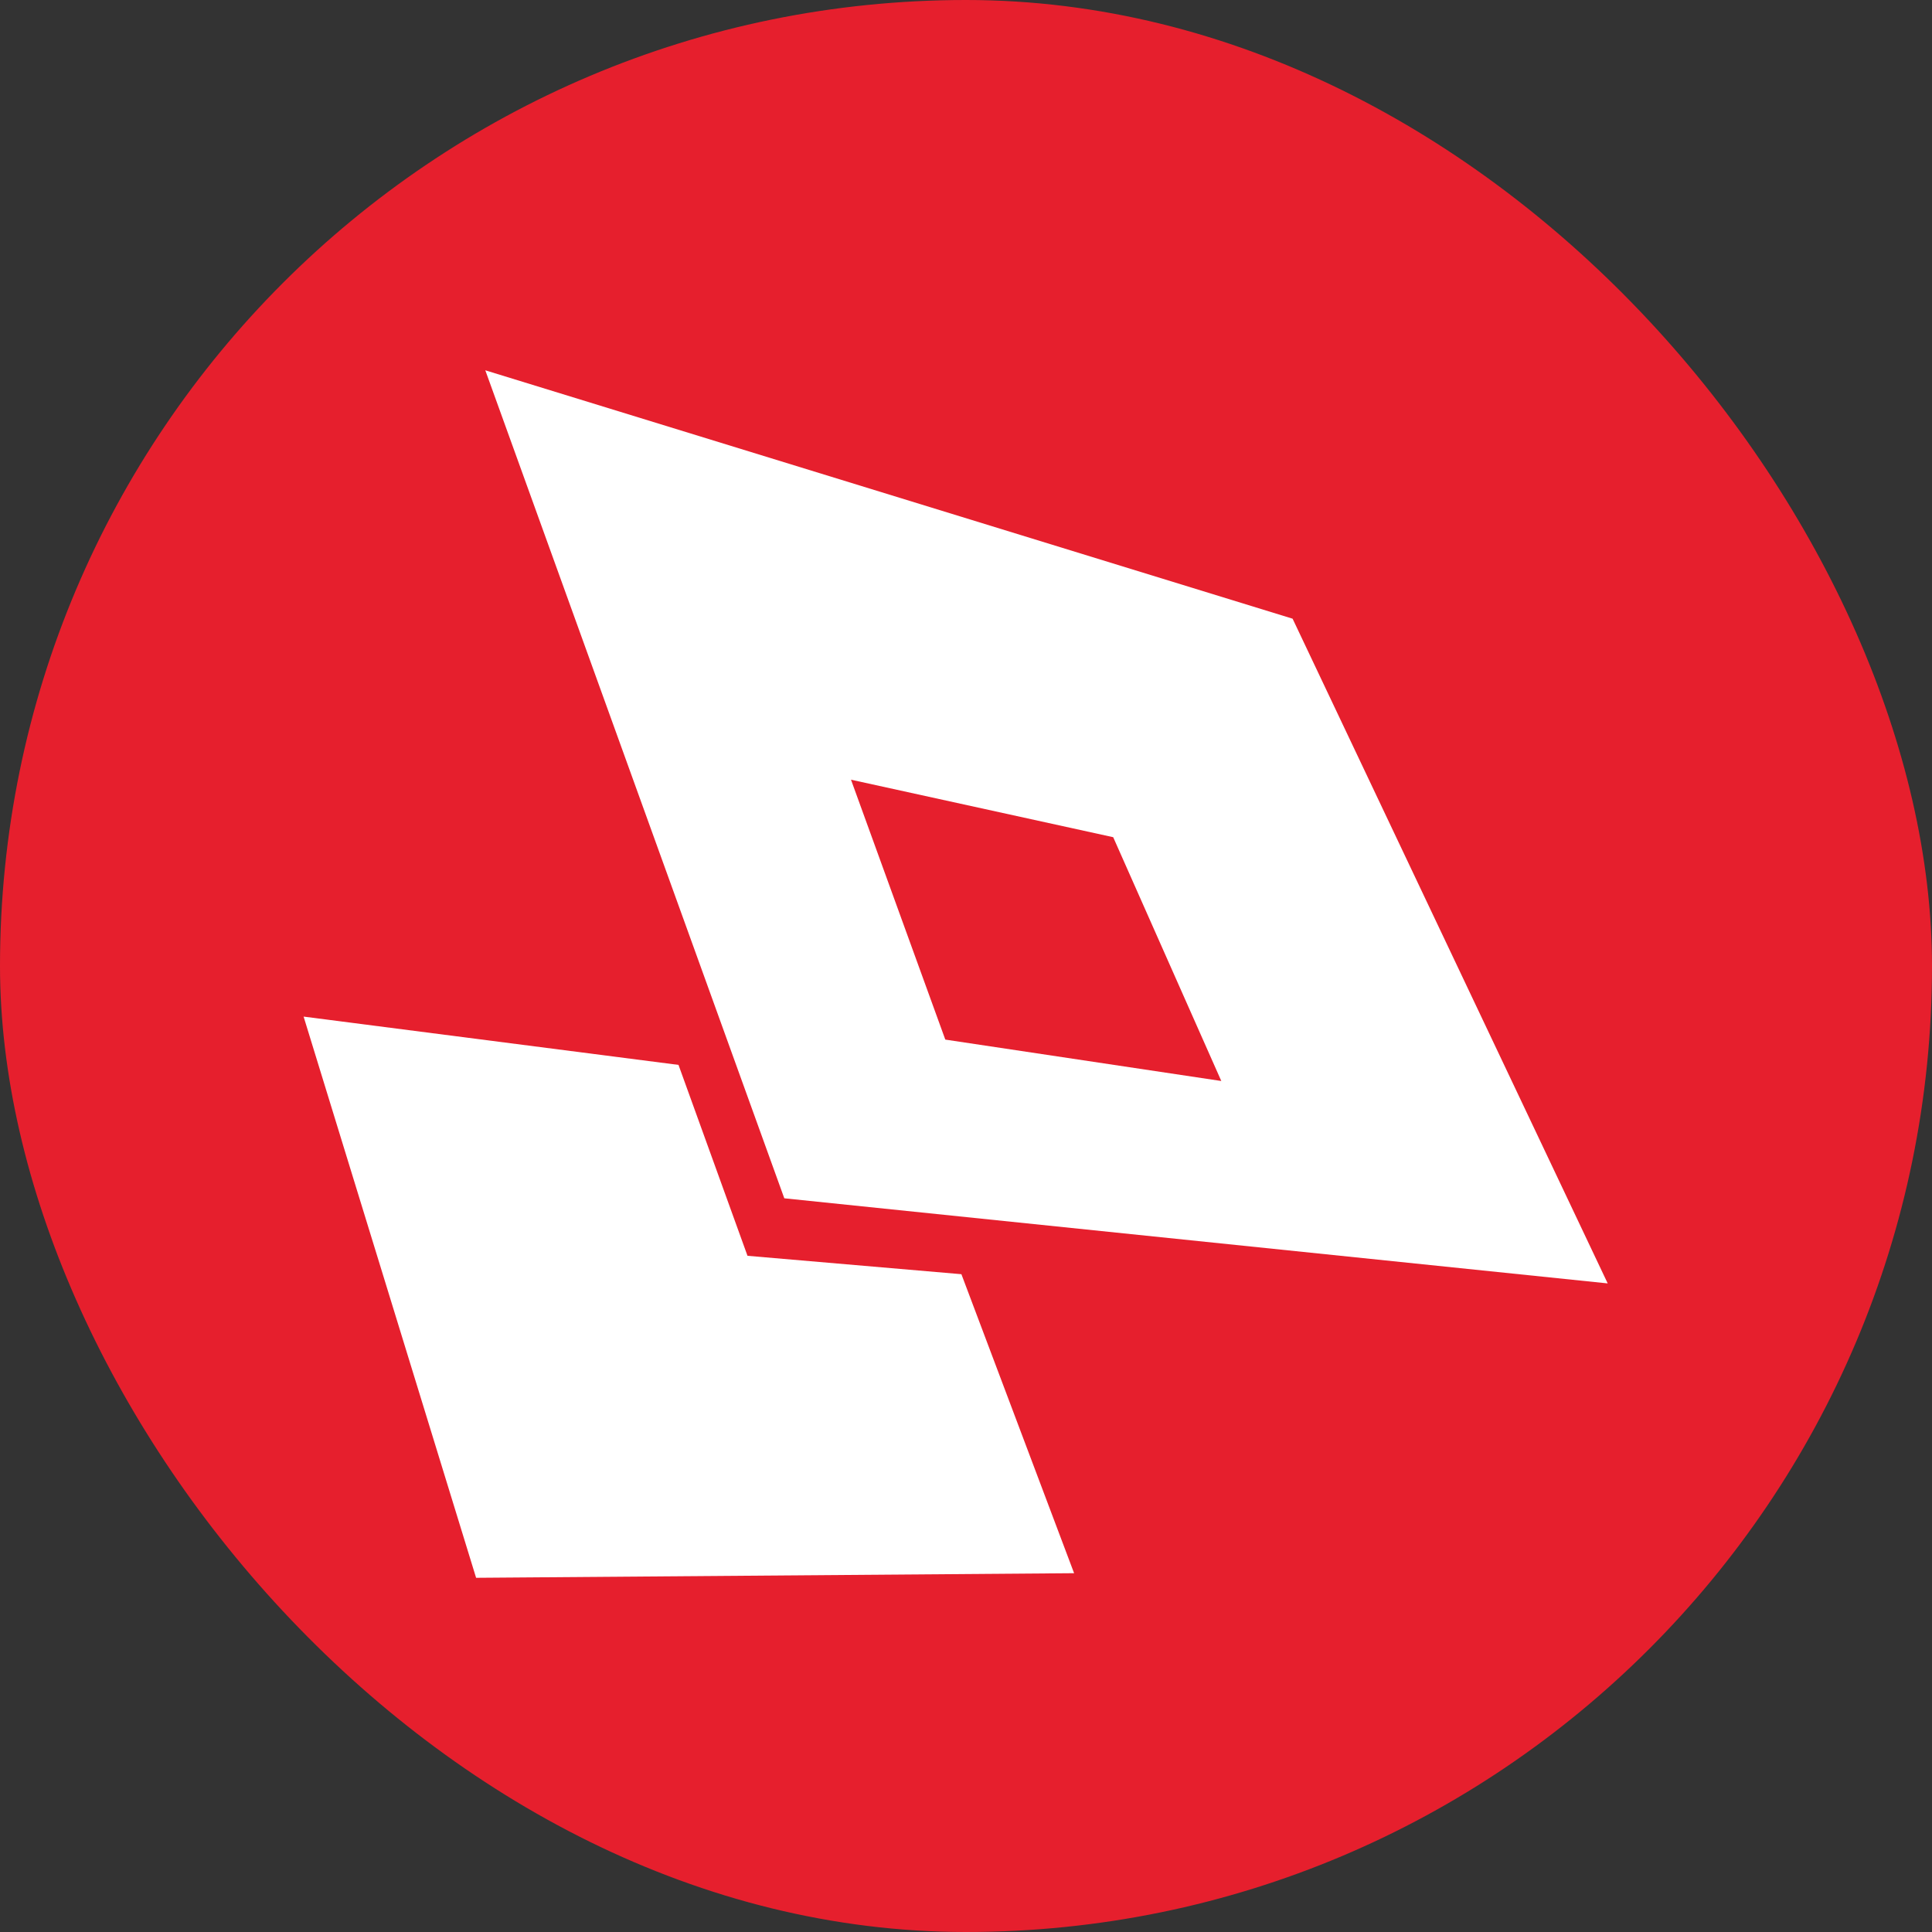
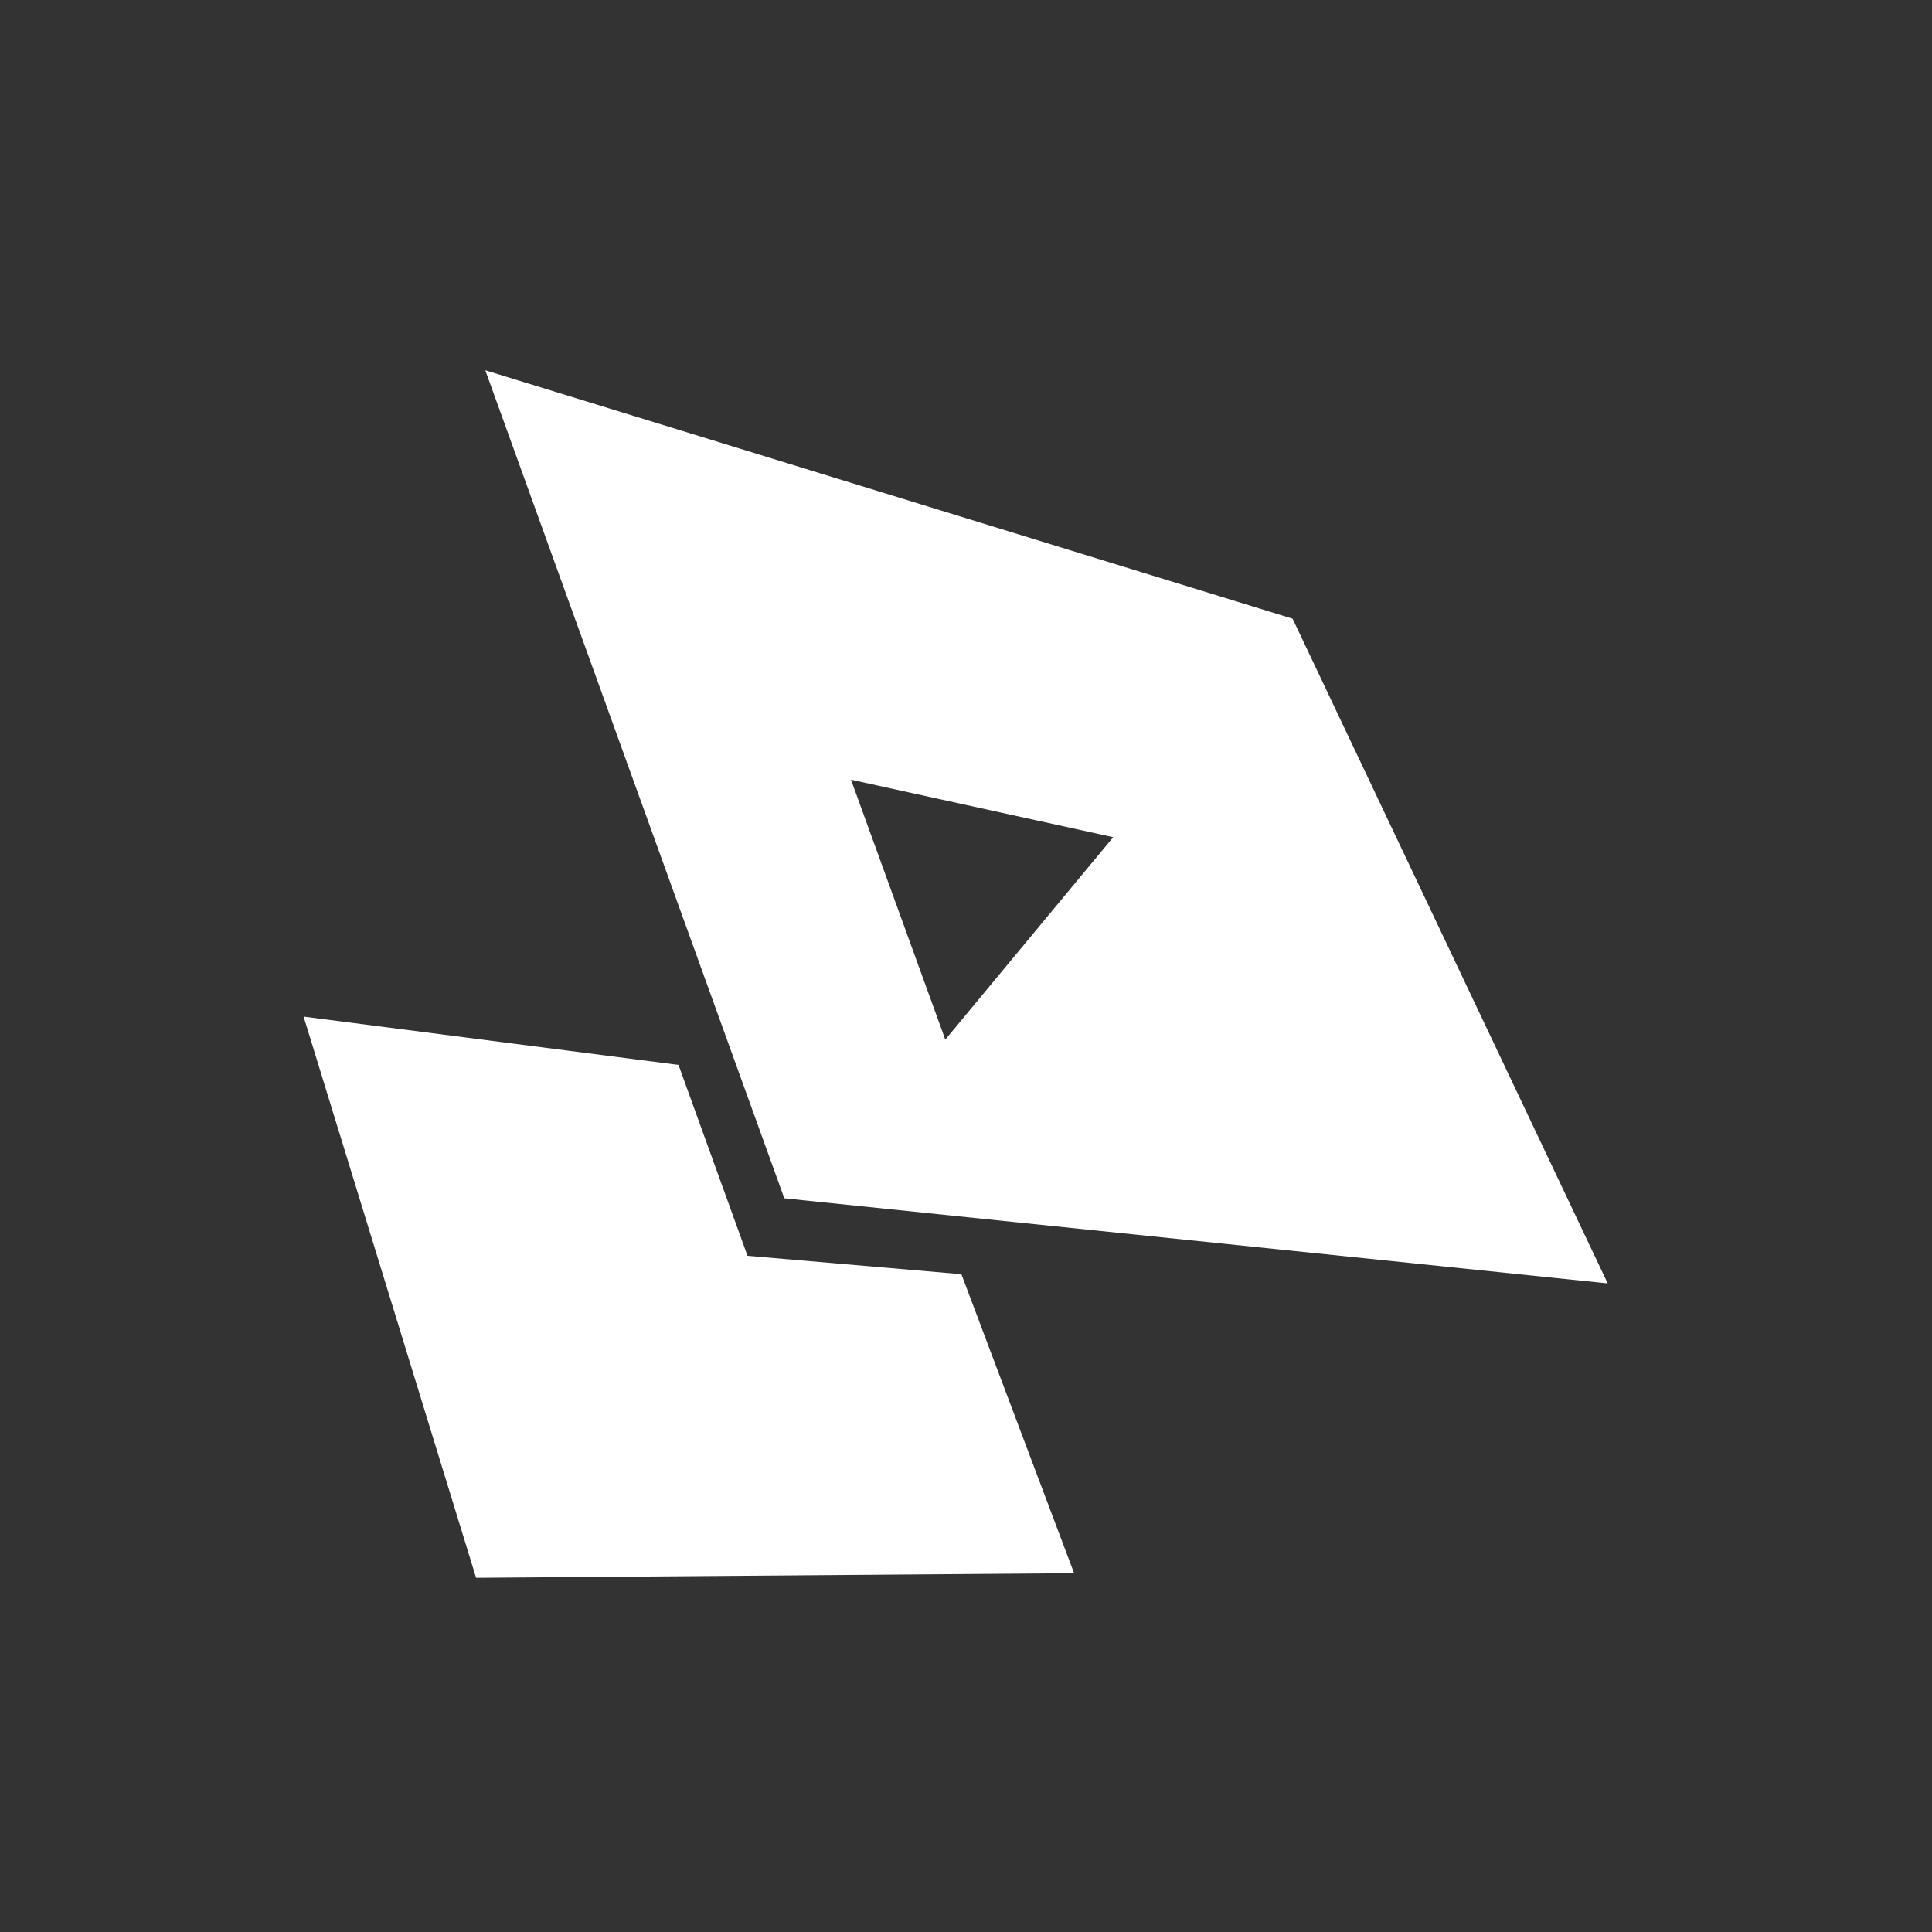
<svg xmlns="http://www.w3.org/2000/svg" width="105" height="105" viewBox="0 0 105 105" fill="none">
  <rect x="0" y="0" width="105" height="105" fill="#333333" stroke="none" />
-   <rect width="105" height="105" rx="52.5" fill="#E61F2D" />
-   <path d="M70.25 33.625L26.375 20.125L42.625 65.125L87.375 69.75L70.25 33.625ZM51.375 56.5L46.25 42.375L60.5 45.5L66.375 58.75L51.375 56.5Z" fill="white" />
+   <path d="M70.25 33.625L26.375 20.125L42.625 65.125L87.375 69.75L70.25 33.625ZM51.375 56.5L46.25 42.375L60.5 45.5L51.375 56.5Z" fill="white" />
  <path d="M16.5 55.25L36.875 57.875L40.625 68.25L52.25 69.25L58.375 85.5L25.875 85.75L16.5 55.25Z" fill="white" />
</svg>